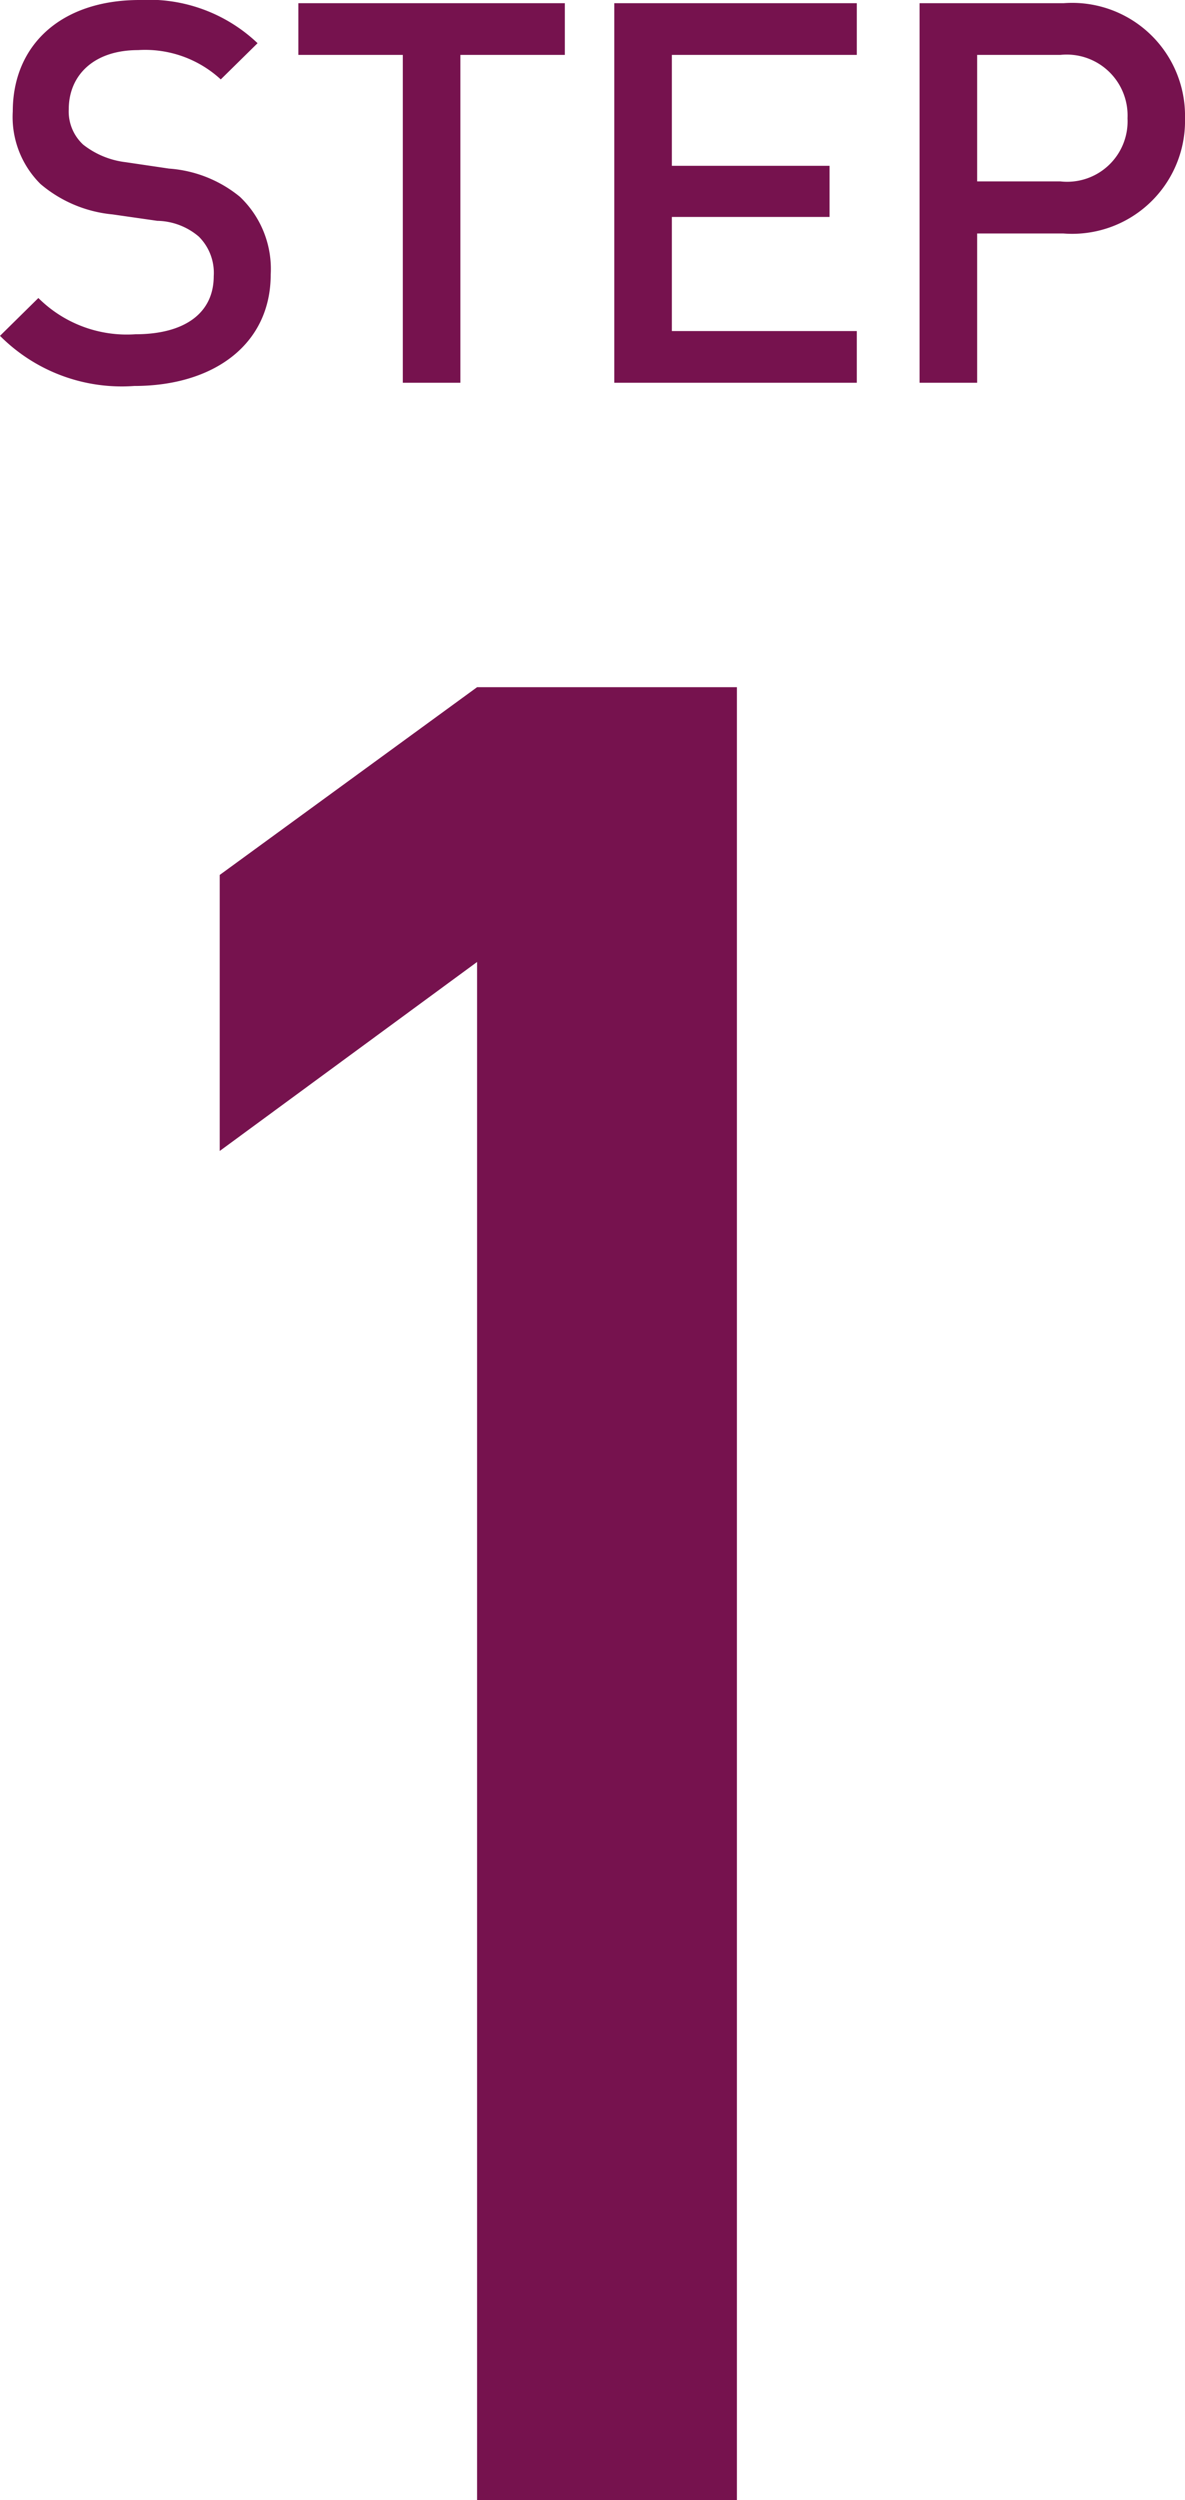
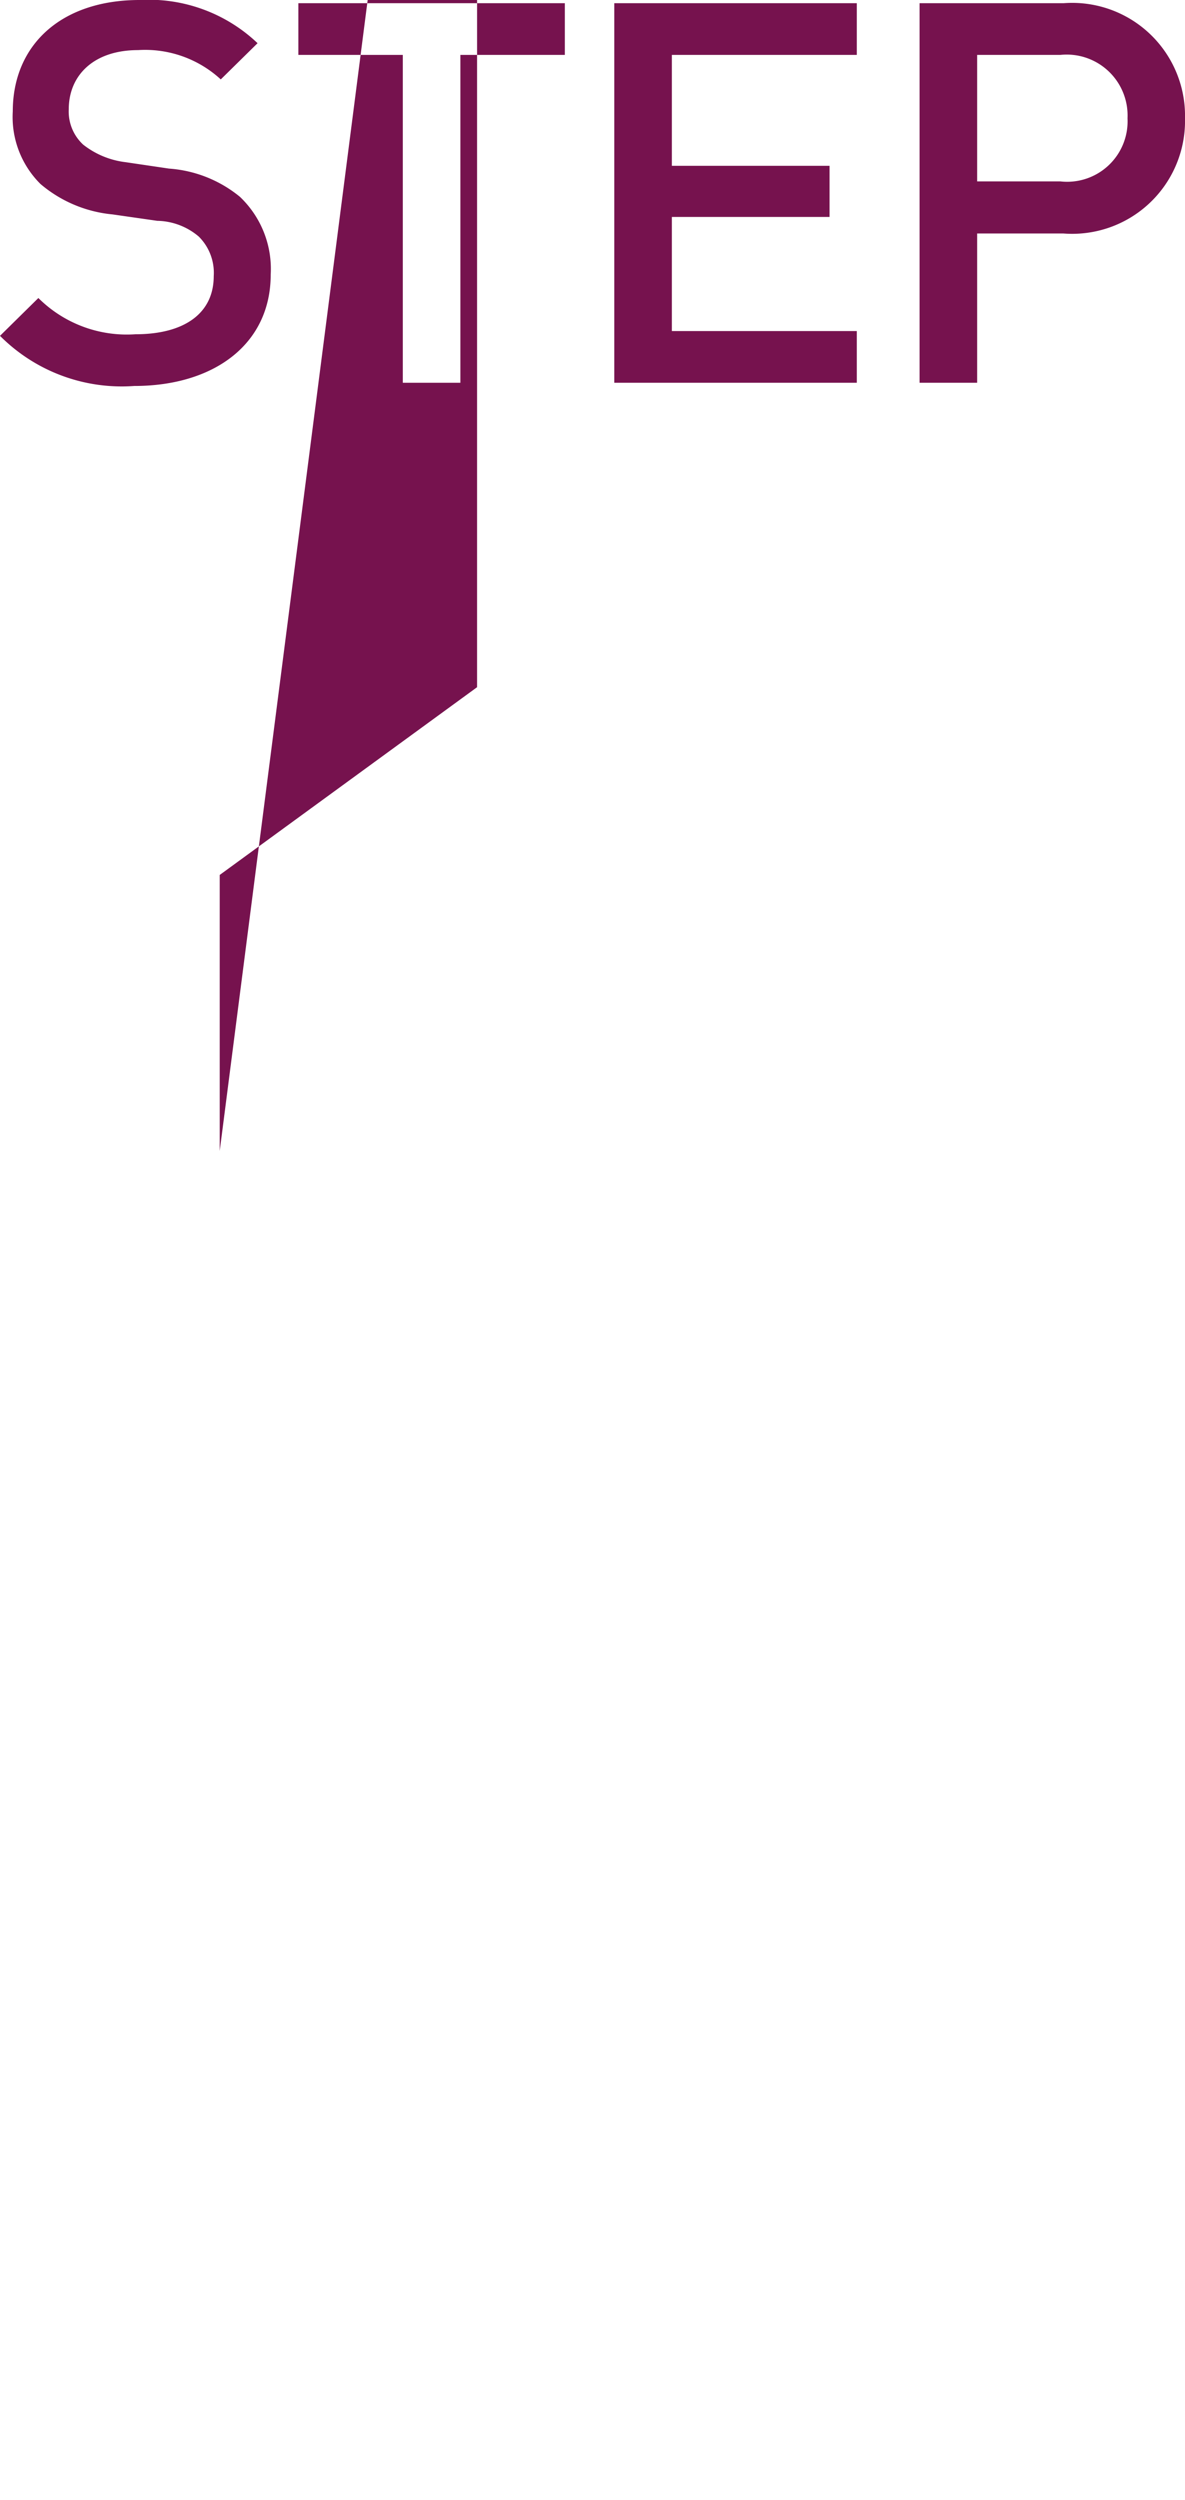
<svg xmlns="http://www.w3.org/2000/svg" viewBox="0 0 45.087 95.106">
-   <path d="m8.36 43.782v-10.5l9.792-7.142h9.886v68.966h-9.886v-58.514zm-3.25-29.1a6.535 6.535 0 0 1 -5.11-1.907l1.46-1.439a4.767 4.767 0 0 0 3.69 1.379c1.887 0 2.982-.812 2.982-2.211a1.943 1.943 0 0 0 -.568-1.504 2.5 2.5 0 0 0 -1.582-.6l-1.7-.244a4.945 4.945 0 0 1 -2.741-1.156 3.591 3.591 0 0 1 -1.055-2.762c0-2.514 1.826-4.238 4.827-4.238a6.008 6.008 0 0 1 4.487 1.643l-1.4 1.378a4.245 4.245 0 0 0 -3.148-1.115c-1.7 0-2.636.973-2.636 2.251a1.716 1.716 0 0 0 .547 1.343 3.225 3.225 0 0 0 1.623.67l1.643.243a4.782 4.782 0 0 1 2.7 1.074 3.783 3.783 0 0 1 1.171 2.956c0 2.657-2.168 4.239-5.19 4.239zm12.407-12.593v12.471h-2.191v-12.471h-3.974v-1.967h10.139v1.967zm5.856 12.471v-14.438h9.227v1.967h-7.037v4.218h6v1.946h-6v4.34h7.037v1.967zm17.091-5.678h-3.285v5.678h-2.191v-14.438h5.476a4.294 4.294 0 0 1 4.623 4.378 4.294 4.294 0 0 1 -4.623 4.382zm-.122-6.793h-3.163v4.811h3.163a2.3 2.3 0 0 0 2.558-2.4 2.317 2.317 0 0 0 -2.558-2.411z" fill="#76124e" />
+   <path d="m8.36 43.782v-10.5l9.792-7.142h9.886h-9.886v-58.514zm-3.25-29.1a6.535 6.535 0 0 1 -5.11-1.907l1.46-1.439a4.767 4.767 0 0 0 3.69 1.379c1.887 0 2.982-.812 2.982-2.211a1.943 1.943 0 0 0 -.568-1.504 2.5 2.5 0 0 0 -1.582-.6l-1.7-.244a4.945 4.945 0 0 1 -2.741-1.156 3.591 3.591 0 0 1 -1.055-2.762c0-2.514 1.826-4.238 4.827-4.238a6.008 6.008 0 0 1 4.487 1.643l-1.4 1.378a4.245 4.245 0 0 0 -3.148-1.115c-1.7 0-2.636.973-2.636 2.251a1.716 1.716 0 0 0 .547 1.343 3.225 3.225 0 0 0 1.623.67l1.643.243a4.782 4.782 0 0 1 2.7 1.074 3.783 3.783 0 0 1 1.171 2.956c0 2.657-2.168 4.239-5.19 4.239zm12.407-12.593v12.471h-2.191v-12.471h-3.974v-1.967h10.139v1.967zm5.856 12.471v-14.438h9.227v1.967h-7.037v4.218h6v1.946h-6v4.34h7.037v1.967zm17.091-5.678h-3.285v5.678h-2.191v-14.438h5.476a4.294 4.294 0 0 1 4.623 4.378 4.294 4.294 0 0 1 -4.623 4.382zm-.122-6.793h-3.163v4.811h3.163a2.3 2.3 0 0 0 2.558-2.4 2.317 2.317 0 0 0 -2.558-2.411z" fill="#76124e" />
</svg>